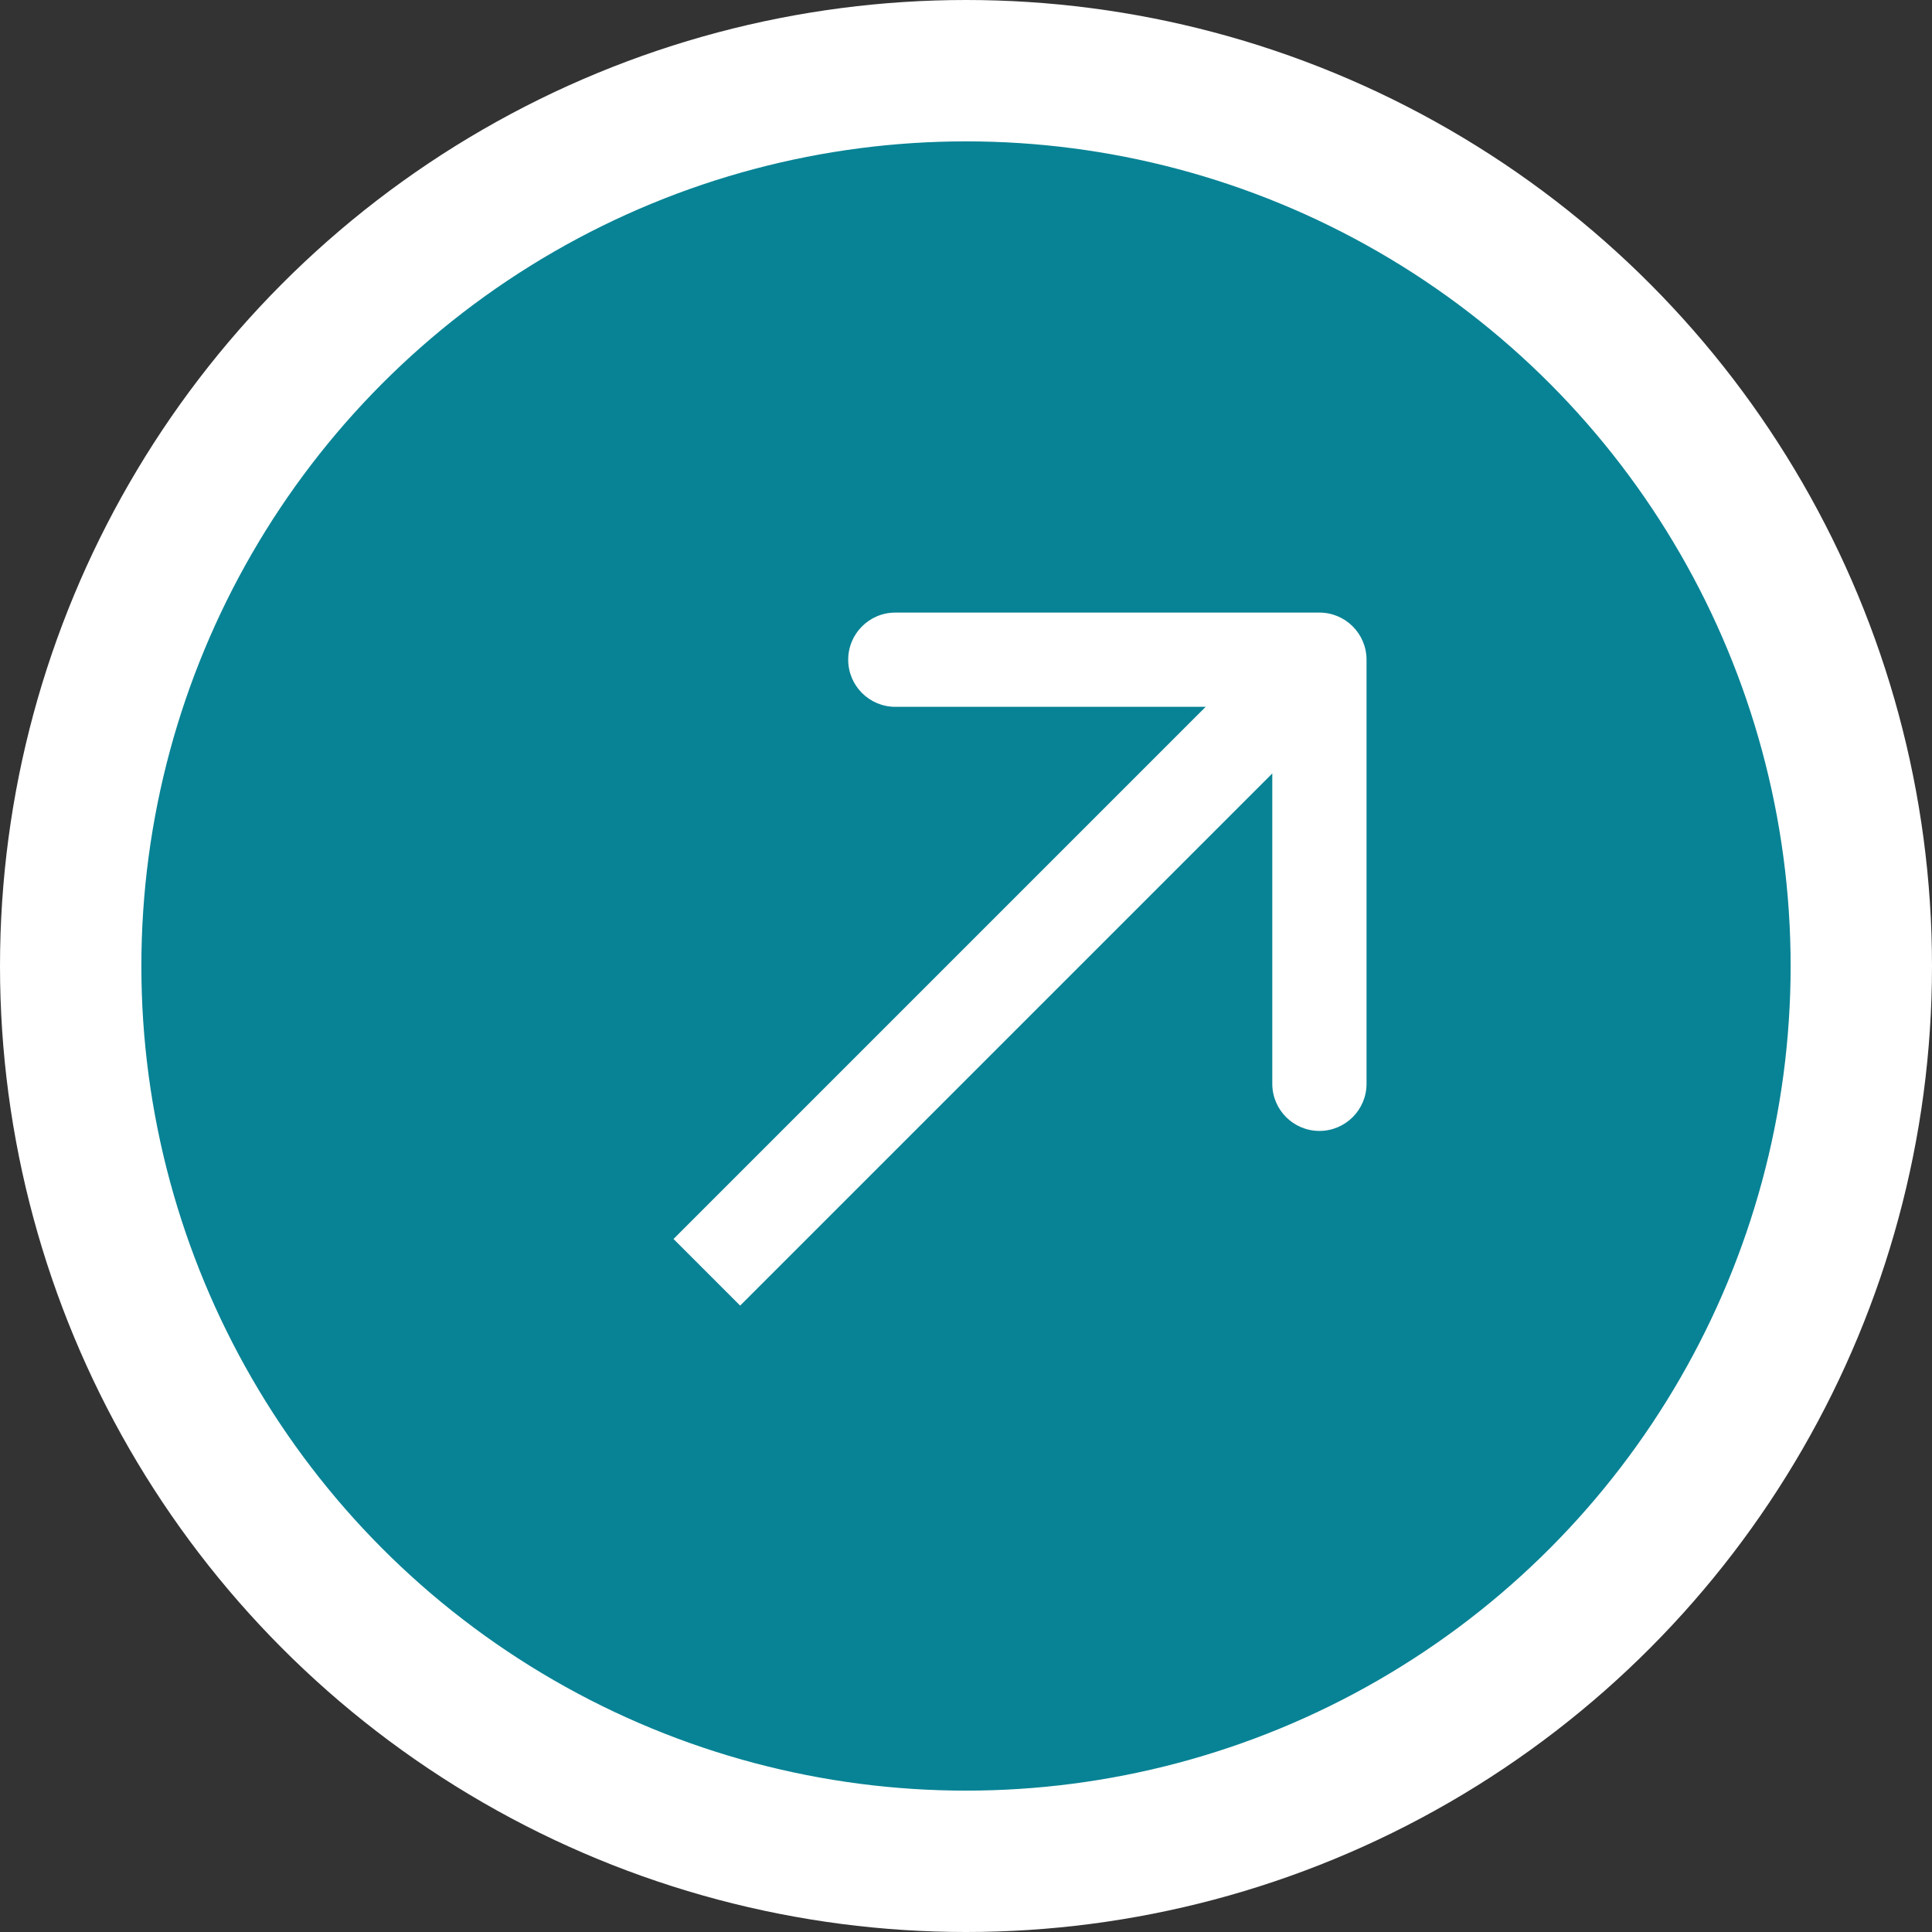
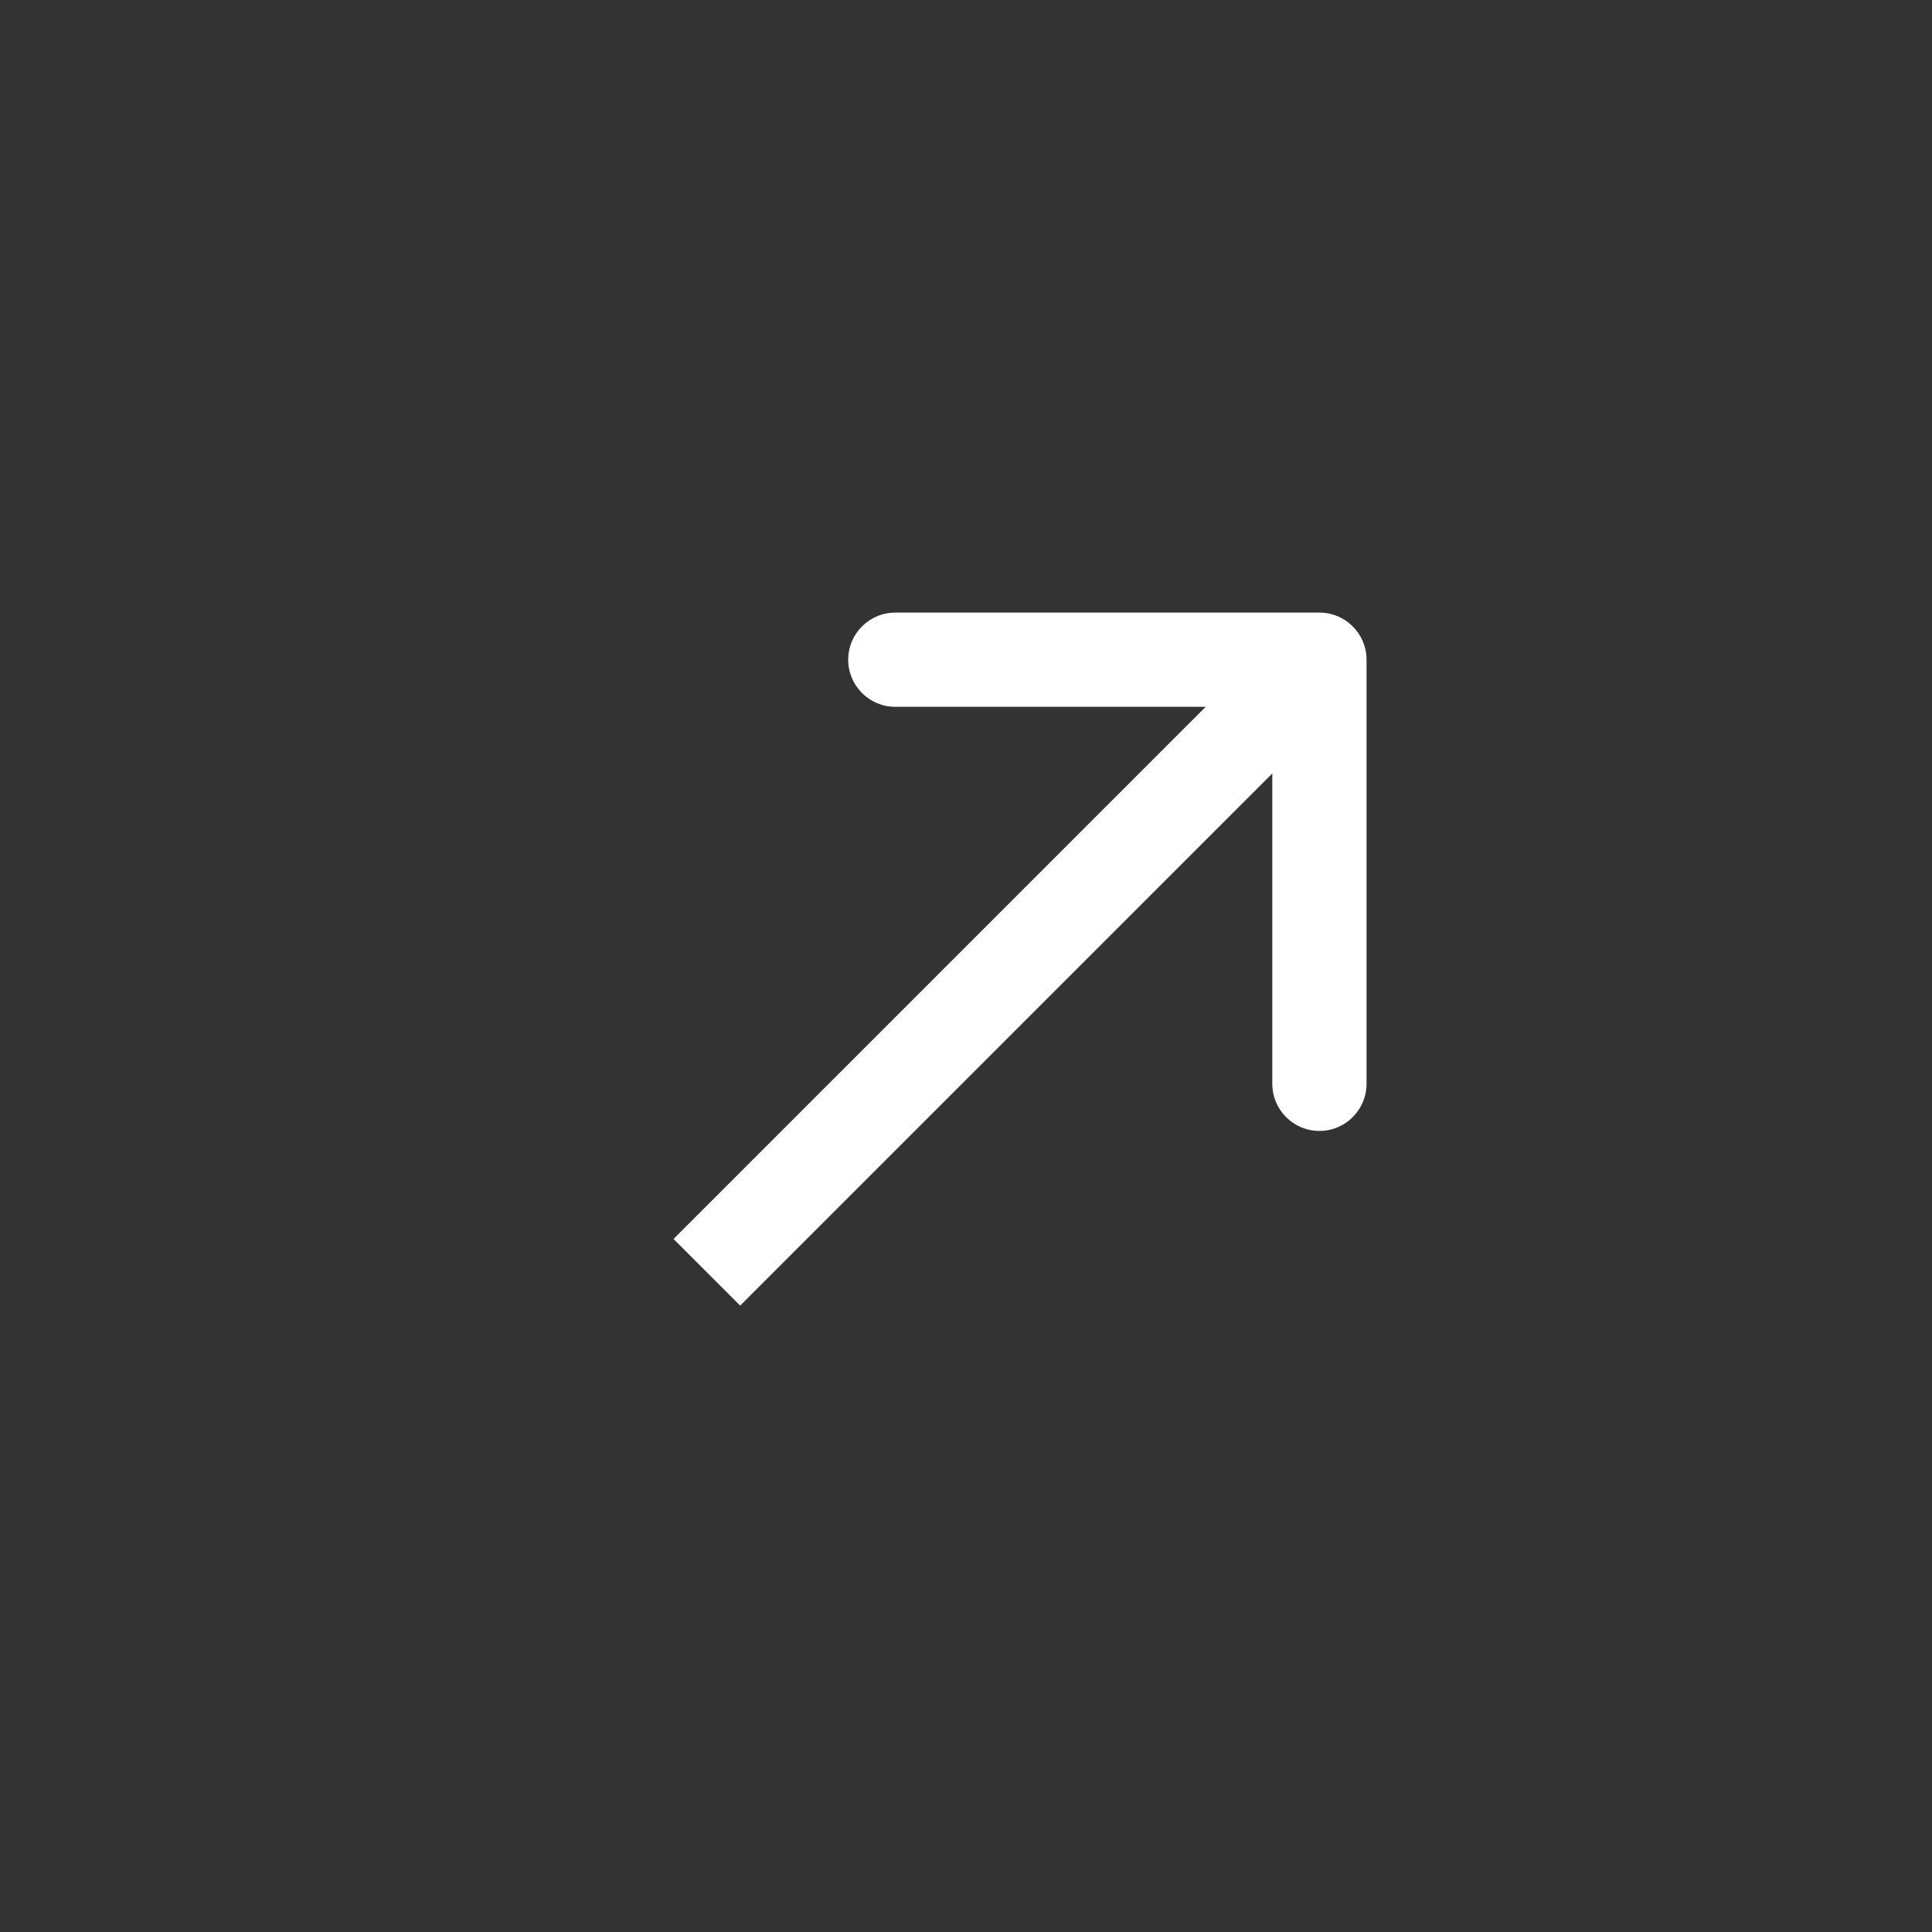
<svg xmlns="http://www.w3.org/2000/svg" width="41" height="41" viewBox="0 0 41 41" fill="none">
  <rect x="0" y="0" width="41" height="41" fill="#333333" stroke="none" />
-   <circle cx="20.5" cy="20.5" r="19" fill="#088395" stroke="white" stroke-width="3" />
  <path d="M29 14C29 13.448 28.552 13 28 13L19 13C18.448 13 18 13.448 18 14C18 14.552 18.448 15 19 15H27L27 23C27 23.552 27.448 24 28 24C28.552 24 29 23.552 29 23L29 14ZM15.707 27.707L28.707 14.707L27.293 13.293L14.293 26.293L15.707 27.707Z" fill="white" />
</svg>